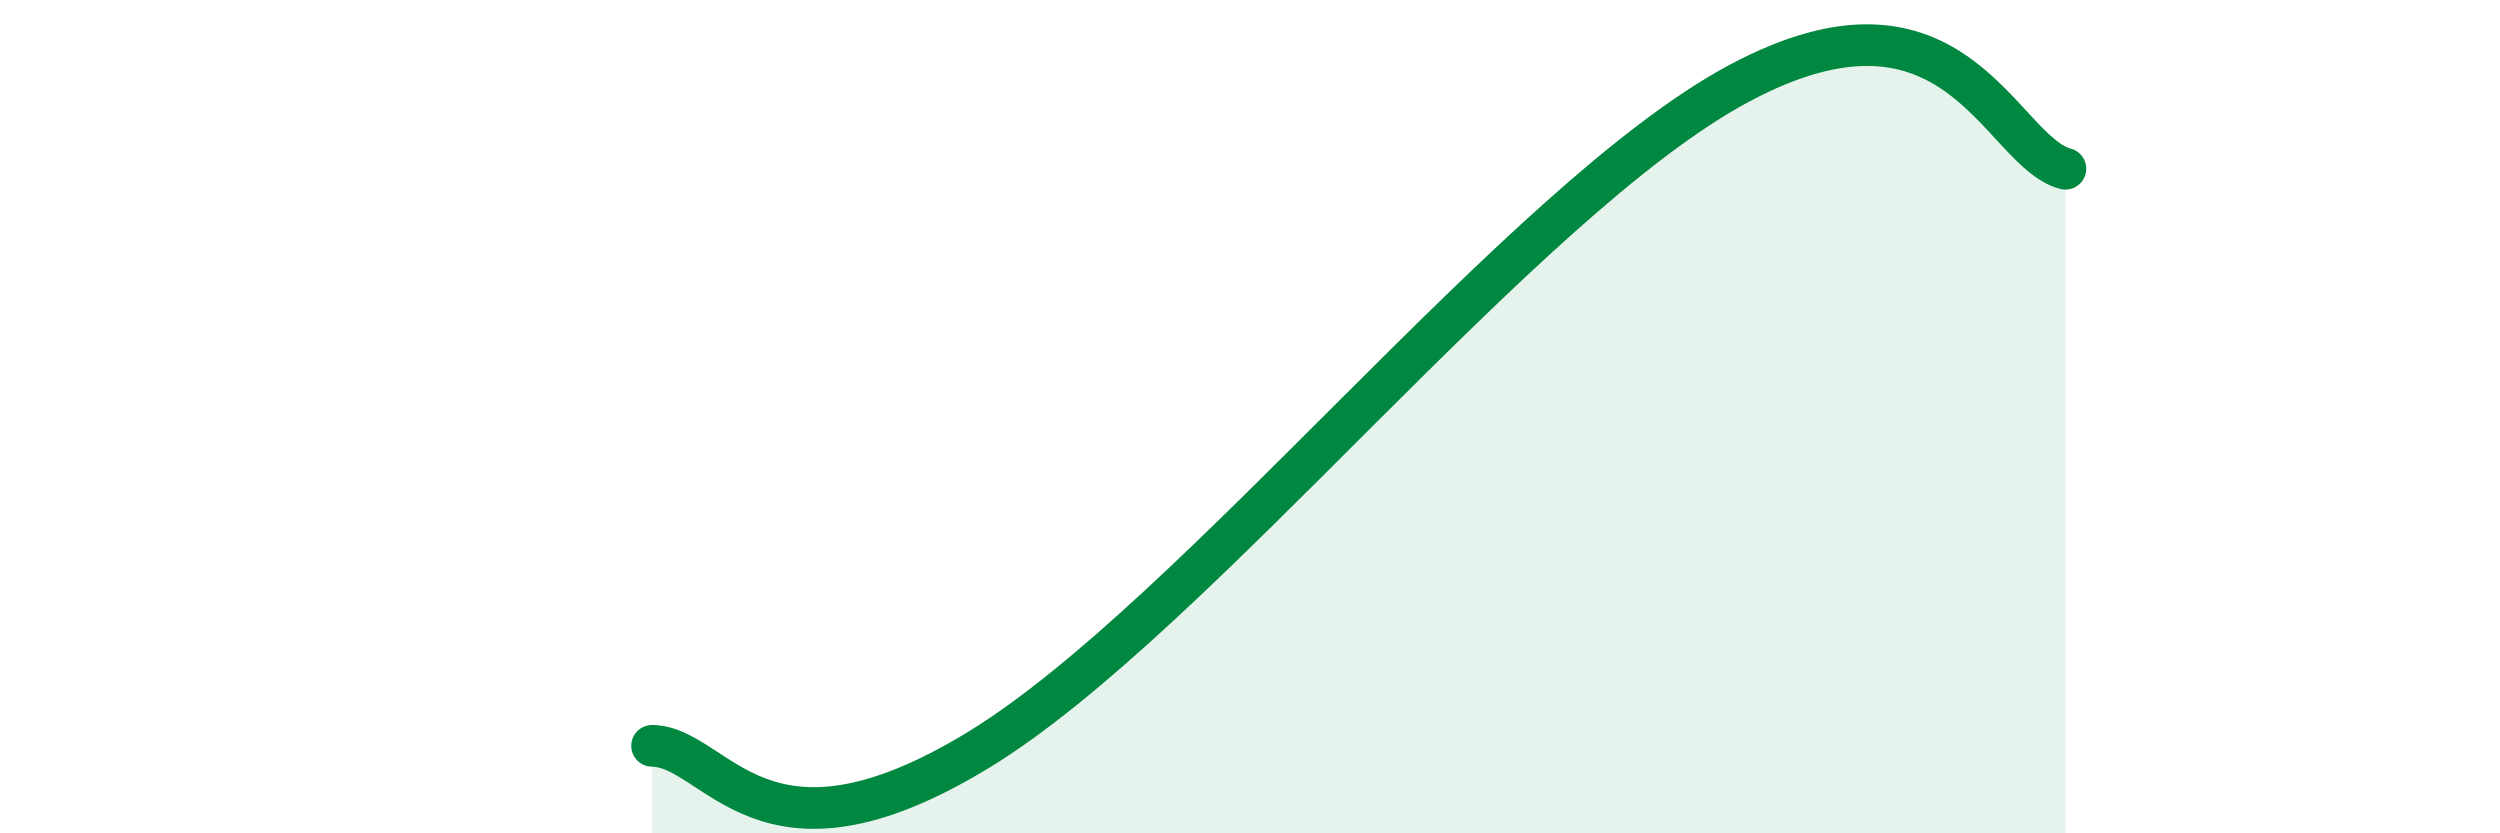
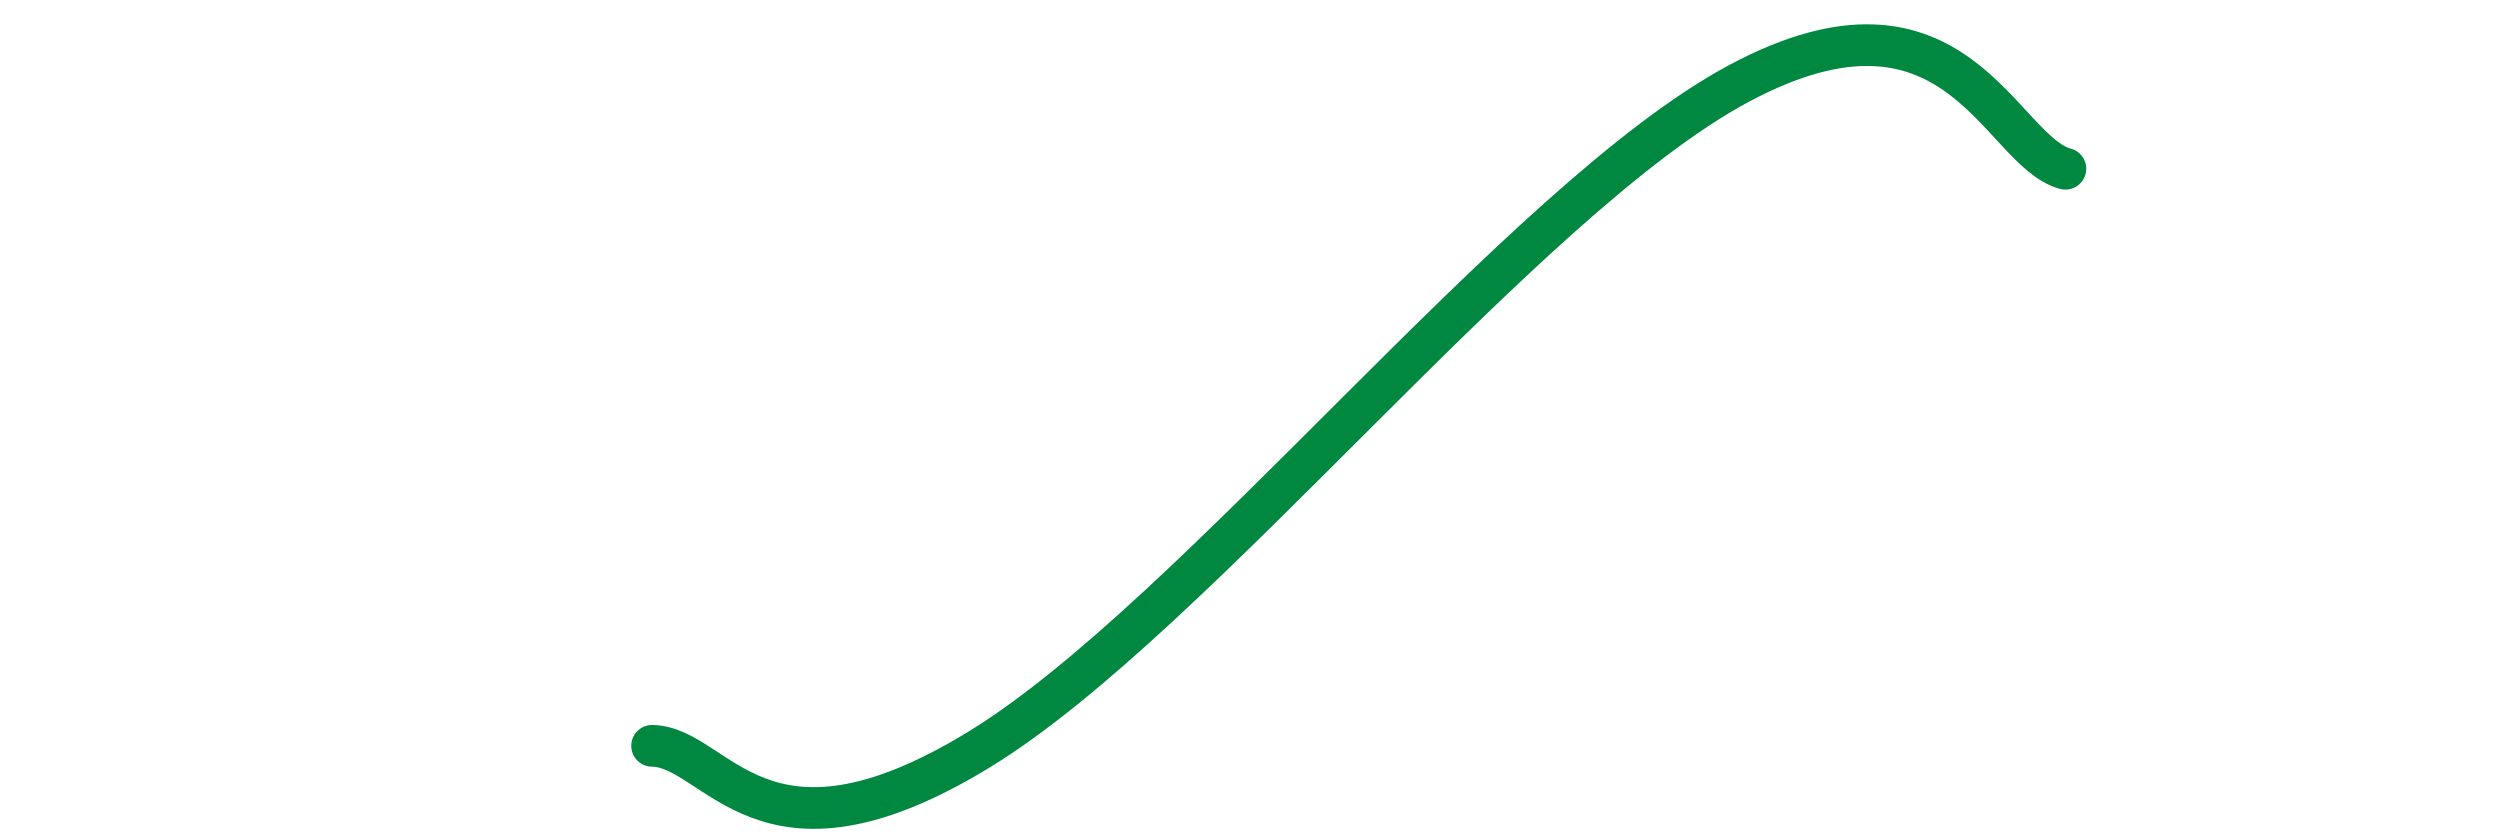
<svg xmlns="http://www.w3.org/2000/svg" width="60" height="20" viewBox="0 0 60 20">
-   <path d="M 15.65,17.9 C 17.22,17.92 18.26,21.18 23.48,18 C 28.7,14.82 36.52,4.79 41.74,2 C 46.96,-0.79 48,3.64 49.57,4.05L49.57 20L15.65 20Z" fill="#008740" opacity="0.1" stroke-linecap="round" stroke-linejoin="round" />
  <path d="M 15.65,17.9 C 17.22,17.92 18.26,21.18 23.48,18 C 28.7,14.82 36.52,4.79 41.74,2 C 46.96,-0.79 48,3.64 49.57,4.05" stroke="#008740" stroke-width="1" fill="none" stroke-linecap="round" stroke-linejoin="round" />
</svg>